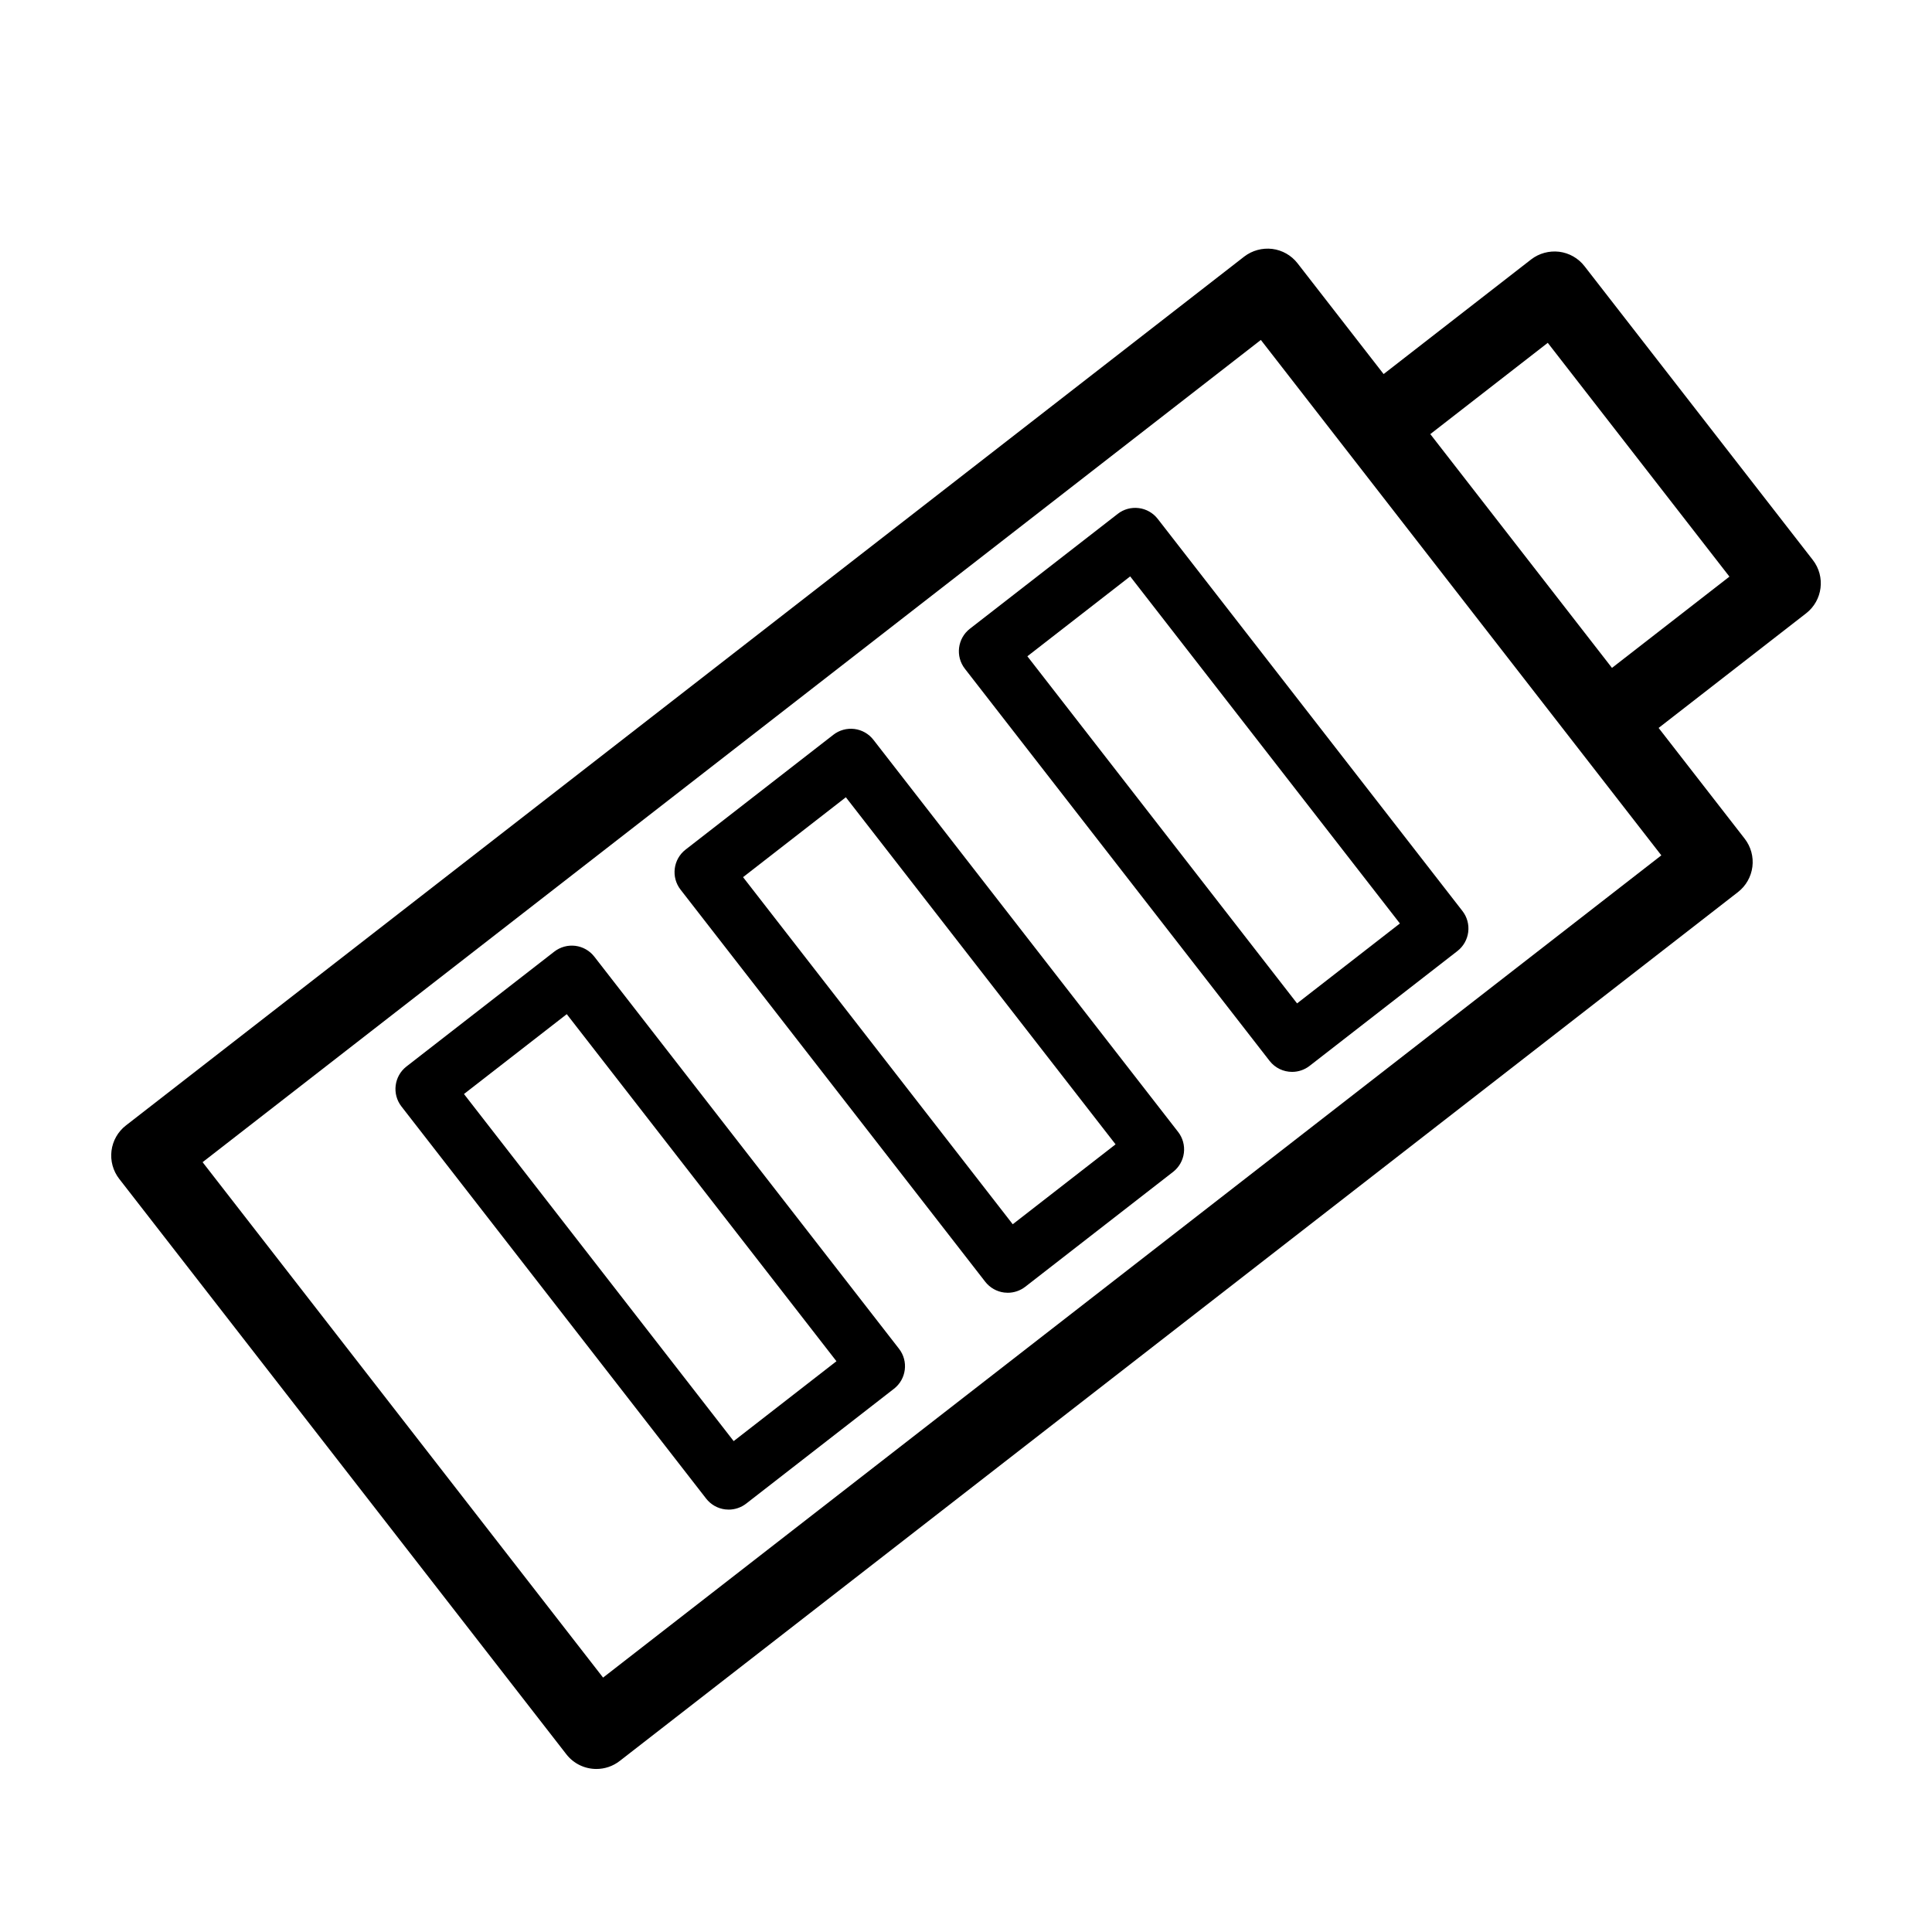
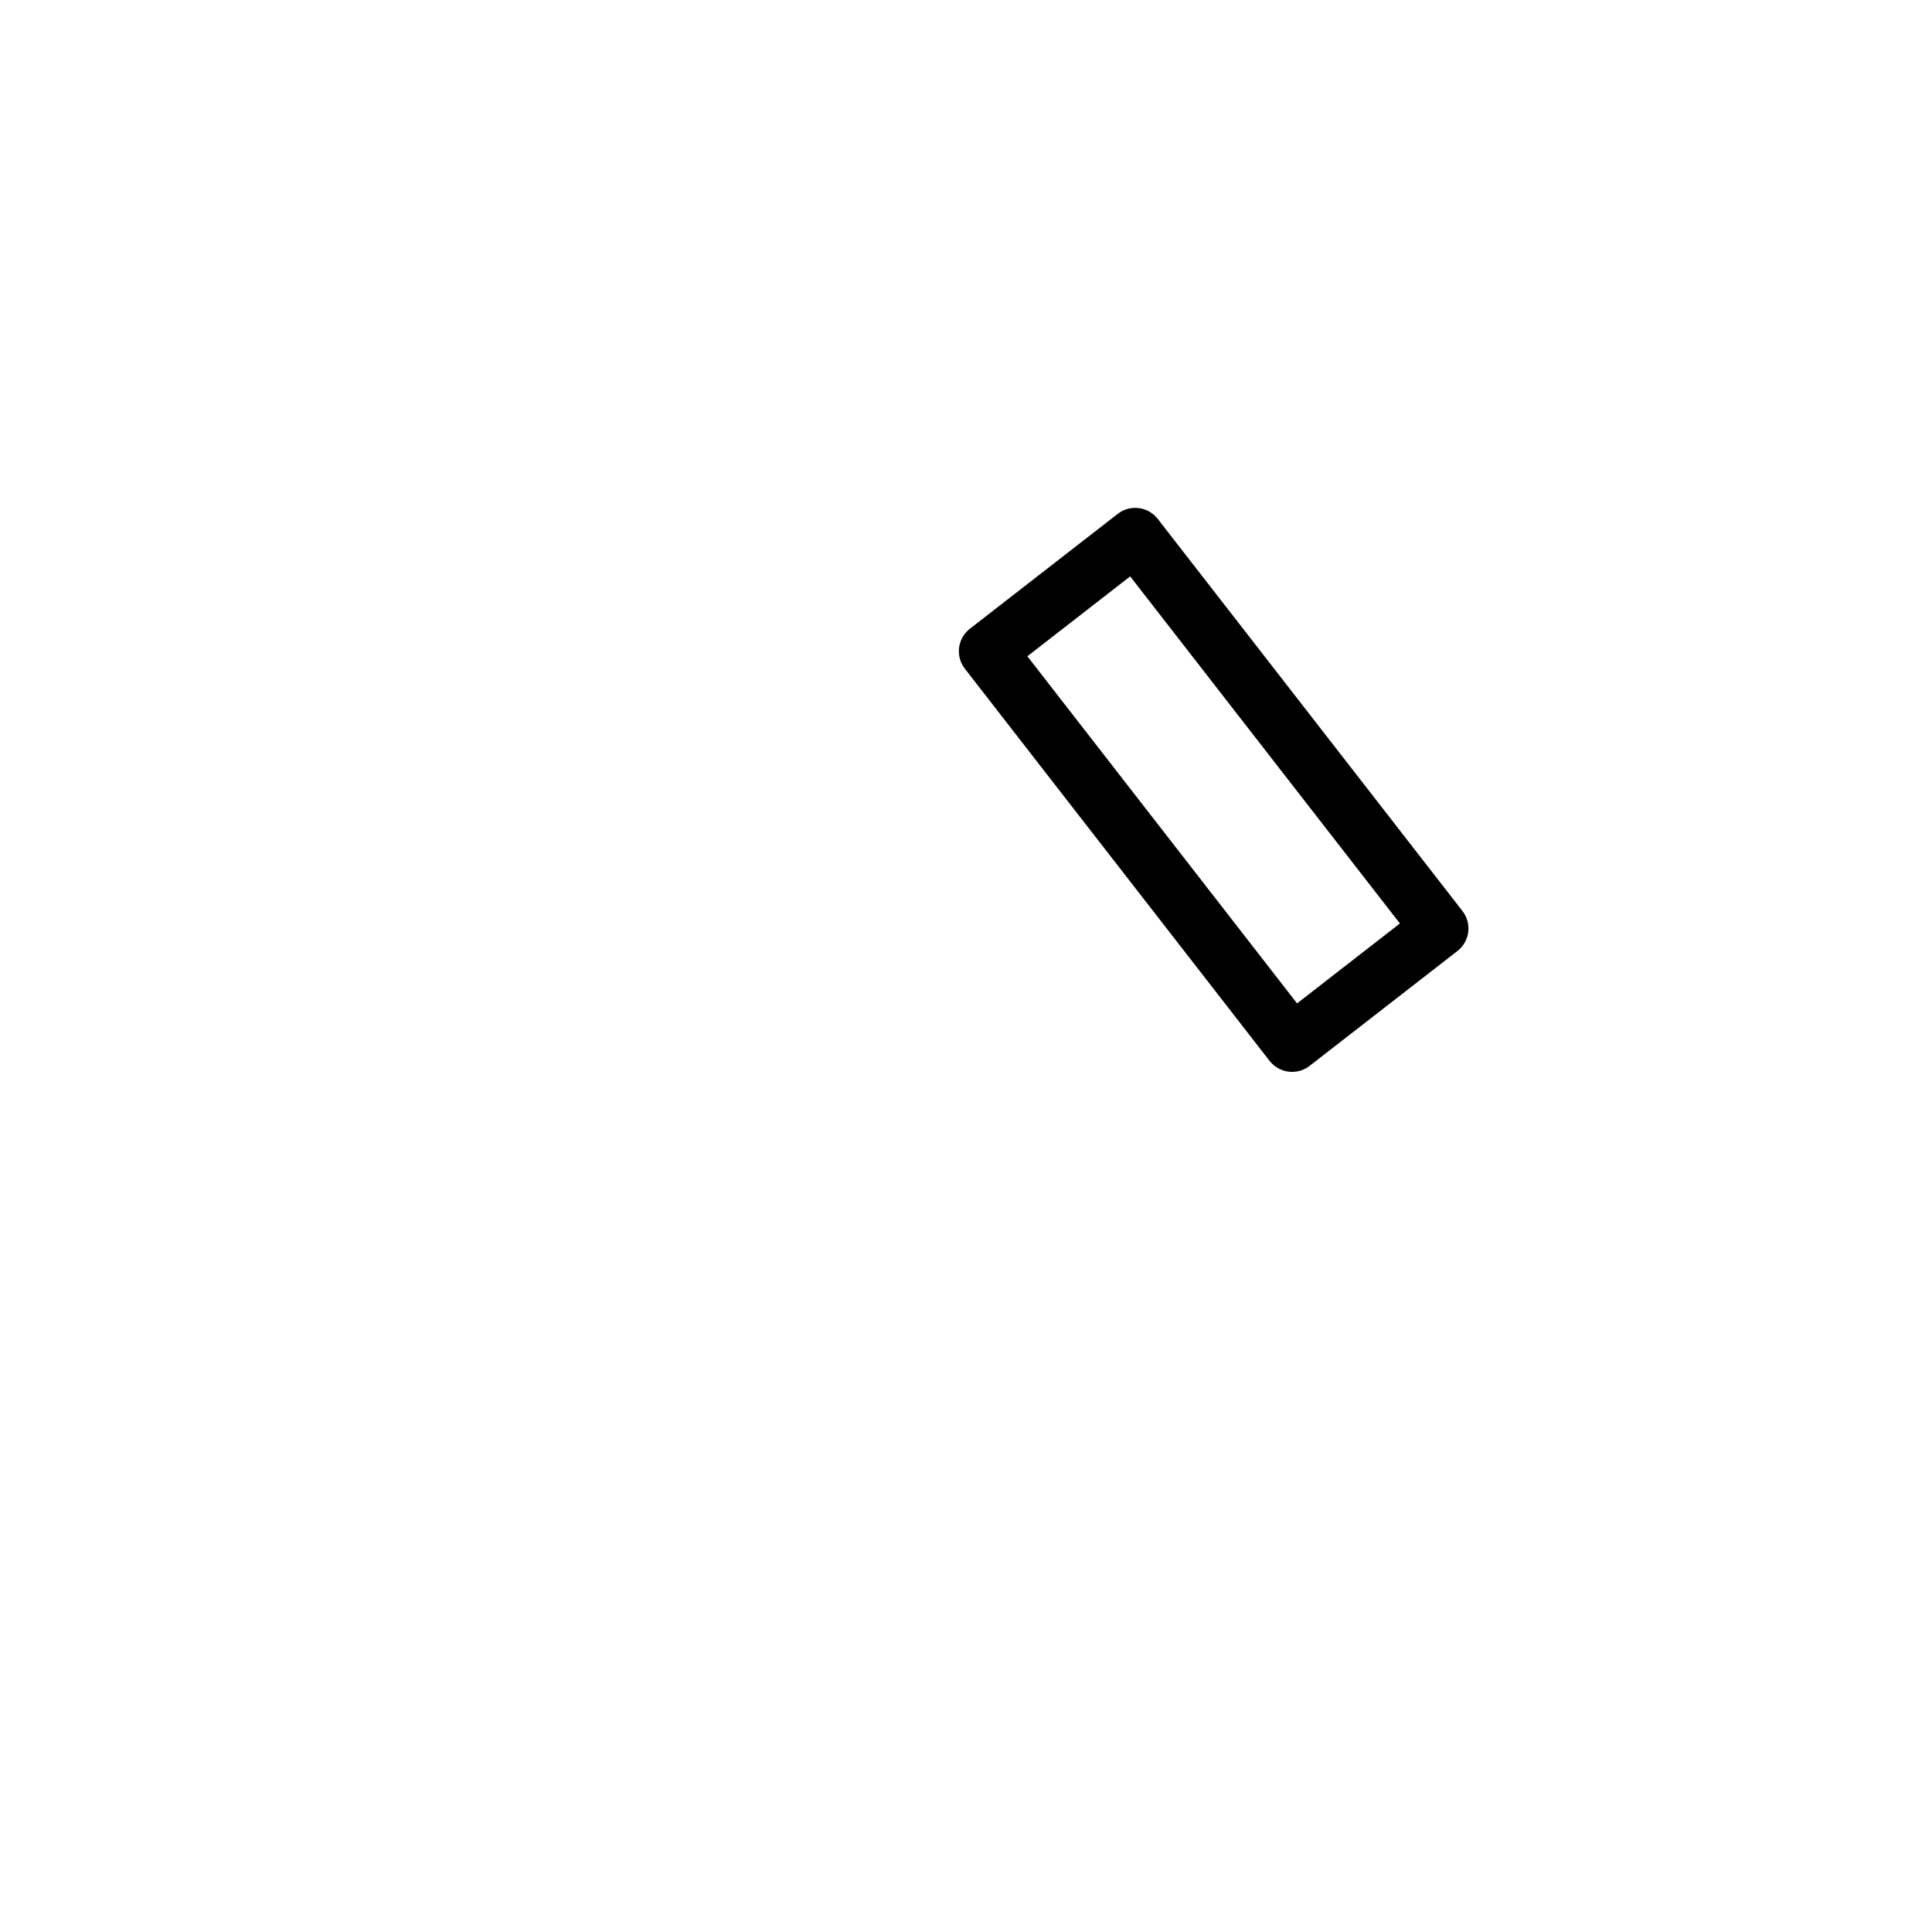
<svg xmlns="http://www.w3.org/2000/svg" fill="#000000" width="800px" height="800px" version="1.1" viewBox="144 144 512 512">
  <g>
-     <path d="m563.9 214.53c-1.637-2.109-4.051-3.481-6.699-3.812-2.644-0.312-5.324 0.402-7.441 2.039l-39.086 30.375-22.812-29.355c-1.637-2.109-4.051-3.481-6.699-3.812-2.637-0.316-5.324 0.402-7.441 2.039l-296.36 230.26c-2.109 1.637-3.481 4.051-3.812 6.699-0.332 2.648 0.402 5.332 2.039 7.441l118.5 152.5c1.984 2.555 4.957 3.891 7.965 3.891 2.16 0 4.336-0.695 6.176-2.121l296.36-230.27c2.106-1.637 3.477-4.051 3.812-6.699 0.336-2.648-0.402-5.324-2.039-7.438l-22.812-29.355 39.09-30.375c4.394-3.414 5.184-9.742 1.773-14.137zm-260.08 374.05-106.13-136.59 280.45-217.9 106.13 136.59zm267.37-267.58-48.145-61.957 31.129-24.188 48.145 61.957z" />
    <path d="m445.78 278.65c-1.984-0.25-3.996 0.297-5.57 1.531l-39.18 30.441c-3.293 2.559-3.891 7.309-1.328 10.605l80.742 103.91c1.492 1.918 3.719 2.922 5.977 2.922 1.617 0 3.254-0.52 4.629-1.586l39.18-30.441c1.582-1.23 2.613-3.039 2.863-5.027s-0.301-3.996-1.531-5.578l-80.754-103.92c-1.23-1.582-3.043-2.613-5.027-2.859zm41.957 131.26-71.473-91.988 27.246-21.172 71.477 91.98z" />
-     <path d="m375.46 340.05c-1.23-1.582-3.039-2.613-5.027-2.863-1.984-0.246-3.996 0.301-5.578 1.531l-39.176 30.441c-3.293 2.559-3.891 7.309-1.328 10.605l80.742 103.91c1.23 1.582 3.043 2.613 5.027 2.863 0.316 0.039 0.625 0.059 0.941 0.059 1.672 0 3.305-0.555 4.637-1.586l39.18-30.445c1.582-1.23 2.613-3.043 2.863-5.027 0.246-1.984-0.301-3.996-1.531-5.57zm36.926 128.39-71.469-91.984 27.242-21.172 71.477 91.98z" />
-     <path d="m301.5 397.52c-1.23-1.582-3.039-2.613-5.027-2.863-1.98-0.246-3.988 0.301-5.578 1.531l-39.176 30.441c-3.293 2.562-3.891 7.309-1.328 10.602l80.742 103.91c1.23 1.582 3.039 2.613 5.027 2.863 0.312 0.039 0.629 0.059 0.941 0.059 1.672 0 3.305-0.555 4.637-1.586l39.176-30.445c3.293-2.562 3.891-7.309 1.328-10.602zm36.93 128.39-71.473-91.984 27.242-21.164 71.469 91.98z" />
  </g>
</svg>